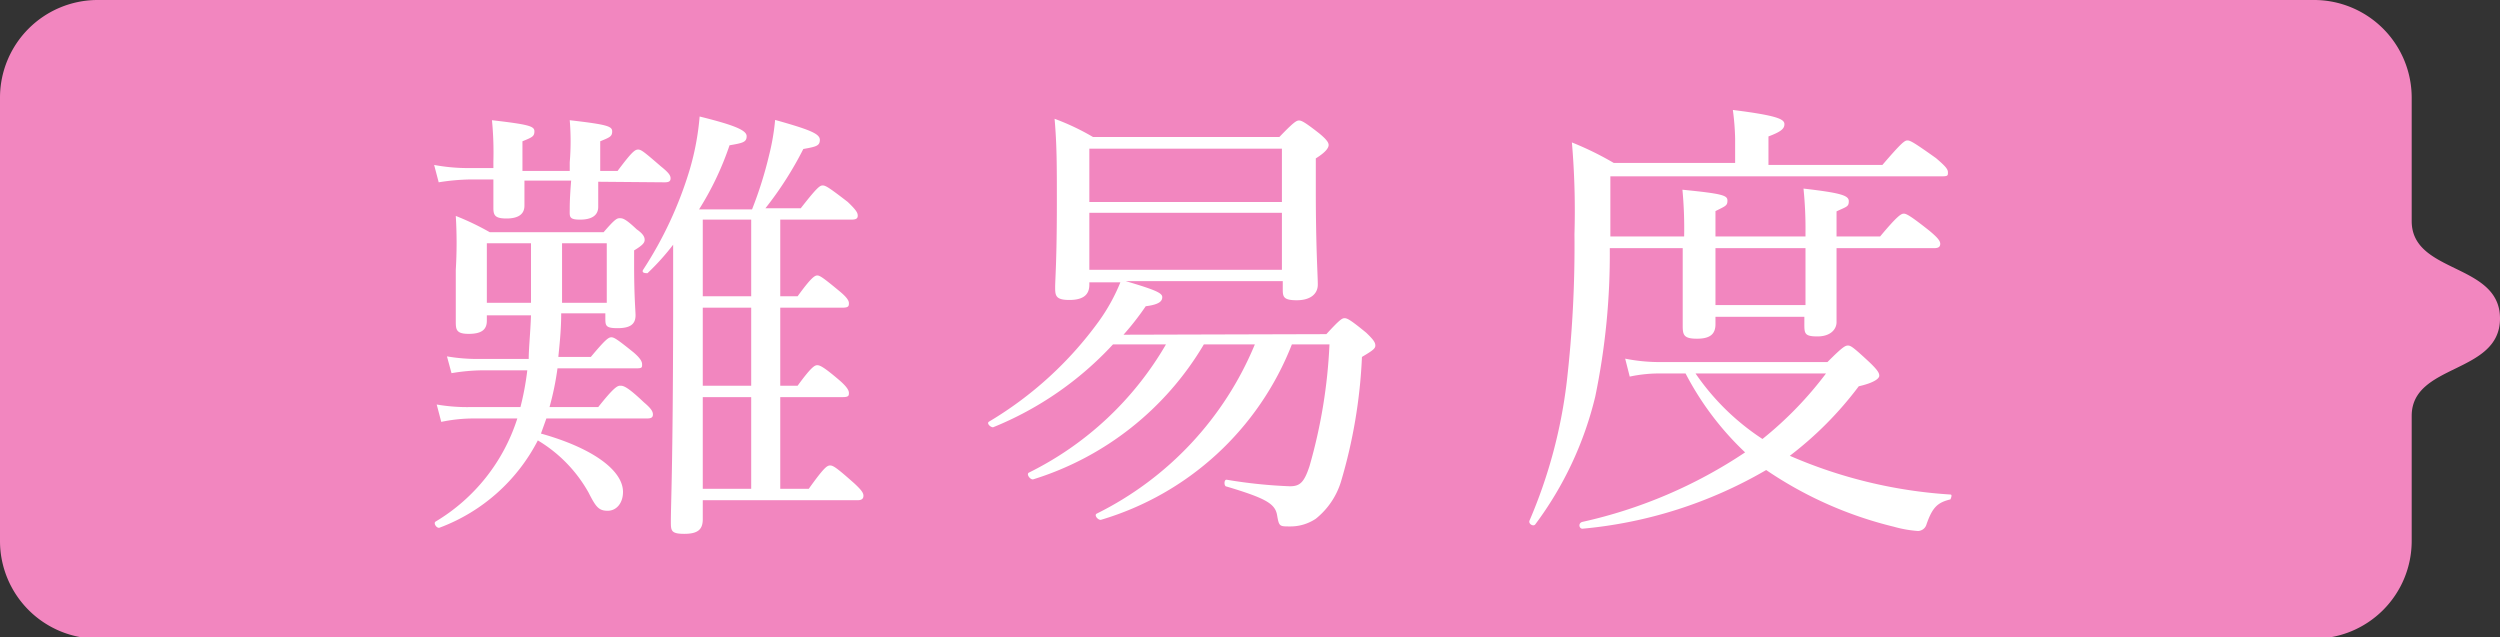
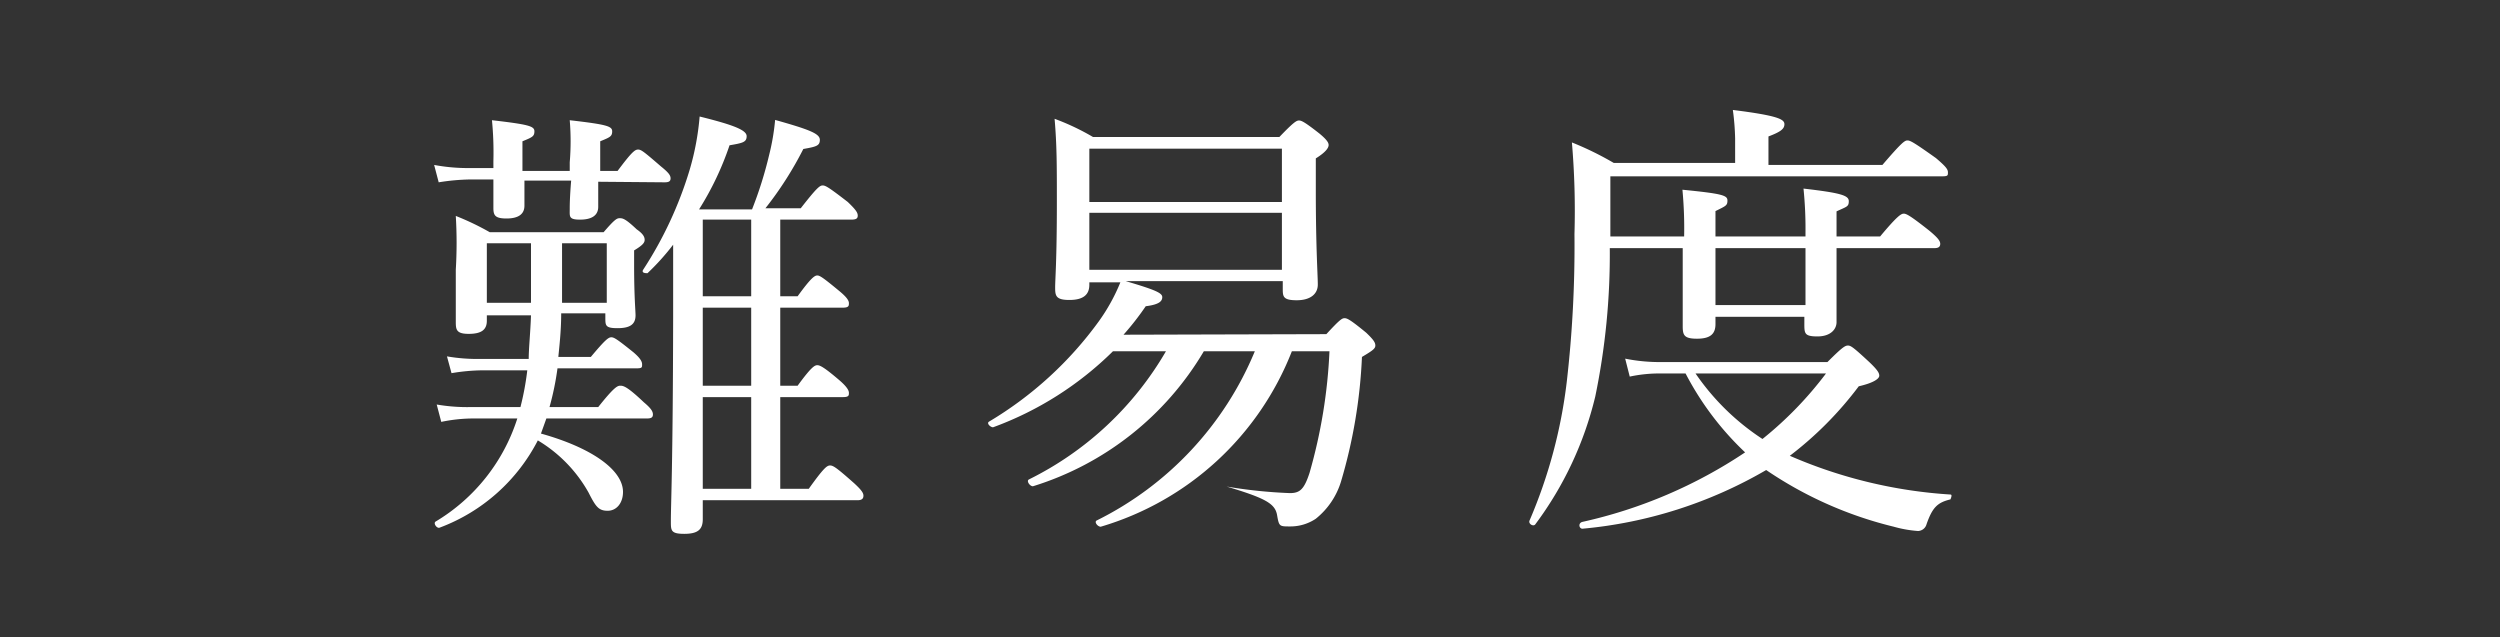
<svg xmlns="http://www.w3.org/2000/svg" viewBox="0 0 87.76 22.37">
  <rect x="0" y="0" width="87.76" height="22.37" fill="#333333" stroke="none" />
  <defs>
    <style>
      .cls-1 {
        fill: #f286bf;
      }

      .cls-2 {
        fill: #fff;
      }
    </style>
  </defs>
  <g id="Layer_2" data-name="Layer 2">
    <g id="デザイン">
-       <path class="cls-1" d="M84.66,7.76V3.42A3.43,3.43,0,0,0,81.24,0H3.42A3.43,3.43,0,0,0,0,3.42V19a3.43,3.43,0,0,0,3.42,3.42H81.24A3.43,3.43,0,0,0,84.66,19V14.6c0-1.85,3.1-1.46,3.1-3.42S84.66,9.62,84.66,7.76Z" />
      <g>
        <path class="cls-2" d="M19.7,11c0,.64-.07,1.2-.1,1.53h1.14c.51-.61.62-.69.72-.69s.22.08.78.53c.22.19.3.31.3.42s0,.14-.2.14H19.57a9.93,9.93,0,0,1-.28,1.36H21c.54-.68.67-.75.77-.75s.22,0,.83.58c.25.21.32.32.32.43s-.07.14-.21.14H19.18l-.19.53c1.79.5,2.88,1.28,2.88,2.05,0,.38-.22.66-.54.66s-.42-.15-.67-.64a4.94,4.94,0,0,0-1.78-1.83,6.39,6.39,0,0,1-3.44,3.06c-.1.05-.24-.15-.15-.21a6.52,6.52,0,0,0,2.87-3.62H16.57a5.56,5.56,0,0,0-1.08.12l-.16-.61a6.3,6.3,0,0,0,1.2.09h1.74A9.9,9.9,0,0,0,18.51,13H16.93a6.75,6.75,0,0,0-1.08.1l-.16-.59a6.23,6.23,0,0,0,1.17.09h1.7c0-.37.06-.93.08-1.53H17.09v.19c0,.33-.21.46-.64.46S16,11.57,16,11.3s0-.58,0-1.83A15.69,15.69,0,0,0,16,7.58a9.32,9.32,0,0,1,1.19.57h4c.38-.44.46-.49.56-.49s.19,0,.6.39c.23.16.28.27.28.37s-.07.19-.37.37v.52c0,1.11.05,1.6.05,1.76,0,.32-.2.45-.63.45s-.43-.09-.43-.37V11ZM21,6.38c0,.48,0,.77,0,.88,0,.31-.24.45-.64.45S20,7.6,20,7.34c0-.11,0-.4.05-1H18.41c0,.47,0,.77,0,.88,0,.31-.23.45-.63.45s-.46-.11-.46-.37c0-.11,0-.4,0-1h-.83a7.6,7.6,0,0,0-1.09.1l-.16-.61a6.45,6.45,0,0,0,1.2.11h.88V5.66a11.7,11.7,0,0,0-.05-1.44c1.3.15,1.49.21,1.49.39s-.08.21-.42.35V6H20v-.3A8.88,8.88,0,0,0,20,4.22c1.3.15,1.49.21,1.49.39s-.08.21-.42.35V6h.61c.5-.67.61-.75.72-.75s.21.08.8.59c.26.21.34.31.34.42s-.07.14-.21.14ZM17.09,8.54v2.09h1.55c0-.69,0-1.4,0-2.09Zm2.64.34c0,.59,0,1.17,0,1.75h1.57V8.54H19.73Zm4.94,9.35c0,.37-.19.51-.65.51s-.47-.11-.47-.42c0-.72.07-1.8.08-7.18,0-.85,0-1.68,0-2.55a8.34,8.34,0,0,1-.9,1c-.06,0-.21,0-.16-.11a13.55,13.55,0,0,0,1.64-3.52,9.28,9.28,0,0,0,.35-1.87c1.21.3,1.65.48,1.65.69s-.13.24-.6.32a10.5,10.5,0,0,1-1.07,2.25h1.86A13.92,13.92,0,0,0,27,5.44a7.92,7.92,0,0,0,.21-1.23c1.25.35,1.57.49,1.57.7s-.13.24-.58.32a12.33,12.33,0,0,1-1.33,2.08h1.24c.57-.73.67-.8.77-.8s.22.07.88.58c.28.27.35.37.35.48s-.07.14-.24.14H27.39V10.4H28c.47-.65.6-.73.69-.73s.21.08.79.56c.24.2.32.32.32.41s0,.16-.21.16H27.39v2.74H28c.48-.66.6-.72.69-.72s.23.06.79.54c.24.21.32.34.32.43s0,.15-.21.15H27.39v3.22h1c.53-.74.64-.82.75-.82s.23.08.84.62c.25.23.33.34.33.44s-.05.16-.21.16H24.67Zm1.7-7.83V7.71h-1.7V10.4Zm0,3.14V10.8h-1.7v2.74Zm0,3.62V13.94h-1.7v3.22Z" />
-         <path class="cls-2" d="M46.56,11.73c.47-.51.55-.56.64-.56s.2.05.76.51c.25.24.32.34.32.45s-.1.18-.47.4a18.06,18.06,0,0,1-.74,4.39,2.67,2.67,0,0,1-.88,1.29,1.6,1.6,0,0,1-.91.27c-.37,0-.38,0-.45-.4s-.4-.59-1.77-1c-.1,0-.1-.25,0-.24a17.14,17.14,0,0,0,2.22.23c.35,0,.5-.13.69-.71a18.39,18.39,0,0,0,.7-4.27H45.35a10.35,10.35,0,0,1-6.71,6.16c-.11,0-.24-.17-.14-.22a11.56,11.56,0,0,0,5.55-5.94H42.26a10.61,10.61,0,0,1-6,4.74c-.11,0-.24-.19-.14-.24a11.4,11.4,0,0,0,4.81-4.5H39.07A11.71,11.71,0,0,1,34.86,15c-.09,0-.24-.14-.14-.2a12.92,12.92,0,0,0,3.86-3.53,6.57,6.57,0,0,0,.75-1.36H38.24V10c0,.35-.22.53-.7.53s-.5-.15-.5-.44.06-.92.06-3c0-1.29,0-2-.08-2.92a8.38,8.38,0,0,1,1.35.64h6.54c.5-.52.6-.58.69-.58s.21.06.72.46c.24.2.32.31.32.4s-.08.24-.45.47v1.1c0,2.05.07,3,.07,3.33s-.26.55-.74.55-.49-.13-.49-.4V9.87H39.52c1.06.31,1.28.42,1.28.56s-.1.26-.58.32a9.87,9.87,0,0,1-.78,1ZM45,5.22H38.24V7.09H45ZM38.24,9.47H45v-2H38.24Z" />
+         <path class="cls-2" d="M46.56,11.73c.47-.51.55-.56.64-.56s.2.05.76.51c.25.24.32.34.32.45s-.1.18-.47.4a18.06,18.06,0,0,1-.74,4.39,2.67,2.67,0,0,1-.88,1.29,1.6,1.6,0,0,1-.91.27c-.37,0-.38,0-.45-.4s-.4-.59-1.77-1a17.14,17.14,0,0,0,2.22.23c.35,0,.5-.13.69-.71a18.39,18.39,0,0,0,.7-4.27H45.35a10.35,10.35,0,0,1-6.71,6.16c-.11,0-.24-.17-.14-.22a11.56,11.56,0,0,0,5.55-5.94H42.26a10.61,10.61,0,0,1-6,4.74c-.11,0-.24-.19-.14-.24a11.4,11.4,0,0,0,4.81-4.5H39.07A11.71,11.71,0,0,1,34.86,15c-.09,0-.24-.14-.14-.2a12.92,12.92,0,0,0,3.86-3.53,6.57,6.57,0,0,0,.75-1.36H38.24V10c0,.35-.22.53-.7.53s-.5-.15-.5-.44.06-.92.06-3c0-1.29,0-2-.08-2.92a8.38,8.38,0,0,1,1.35.64h6.54c.5-.52.6-.58.69-.58s.21.06.72.46c.24.2.32.31.32.4s-.08.24-.45.47v1.1c0,2.05.07,3,.07,3.33s-.26.55-.74.55-.49-.13-.49-.4V9.87H39.52c1.06.31,1.28.42,1.28.56s-.1.26-.58.32a9.87,9.87,0,0,1-.78,1ZM45,5.22H38.24V7.09H45ZM38.24,9.47H45v-2H38.24Z" />
        <path class="cls-2" d="M56.51,8.71A24.61,24.61,0,0,1,56,13.92a12.29,12.29,0,0,1-2.1,4.48c-.06.1-.25,0-.21-.12A17.56,17.56,0,0,0,55,13.4a41.63,41.63,0,0,0,.27-5.18A28.19,28.19,0,0,0,55.18,5a11,11,0,0,1,1.47.72h4.26V4.86a8.73,8.73,0,0,0-.08-1c1.6.2,1.81.33,1.81.5s-.14.27-.56.43v1h4c.67-.78.78-.86.88-.86s.24.08,1,.62c.34.29.42.39.42.5s0,.14-.21.14H56.53V8.3h2.59a14.45,14.45,0,0,0-.06-1.64c1.42.14,1.58.2,1.58.38s-.06.19-.42.37V8.3h3.16V8.18a13.92,13.92,0,0,0-.07-1.56c1.3.15,1.59.24,1.59.44s-.07.19-.43.36V8.3H66c.61-.73.74-.8.83-.8s.23.07.9.6c.3.25.38.36.38.46s-.06.15-.2.15H64.47c0,1.56,0,2.36,0,2.6s-.2.5-.67.5-.46-.11-.46-.48v-.21H60.22v.26c0,.35-.19.51-.65.51s-.5-.13-.5-.45,0-1,0-2.73Zm7.64,4c.52-.52.62-.58.72-.58s.19.06.76.59c.28.27.34.37.34.47s-.19.25-.72.37A12.49,12.49,0,0,1,62.83,16a16.74,16.74,0,0,0,5.64,1.36c.08,0,0,.16,0,.17-.45.11-.63.27-.84.87a.32.32,0,0,1-.3.24,4.17,4.17,0,0,1-.85-.15A13.72,13.72,0,0,1,62,16.5a15.62,15.62,0,0,1-6.45,2.06c-.12,0-.16-.2,0-.24a16.81,16.81,0,0,0,5.71-2.44,10.41,10.41,0,0,1-2.09-2.77H58.3a5,5,0,0,0-1.09.11l-.16-.63a6.13,6.13,0,0,0,1.25.12Zm-4.63.4a8.43,8.43,0,0,0,2.35,2.3,12.82,12.82,0,0,0,2.23-2.3Zm3.86-4.4H60.22v2h3.16Z" />
      </g>
    </g>
  </g>
</svg>